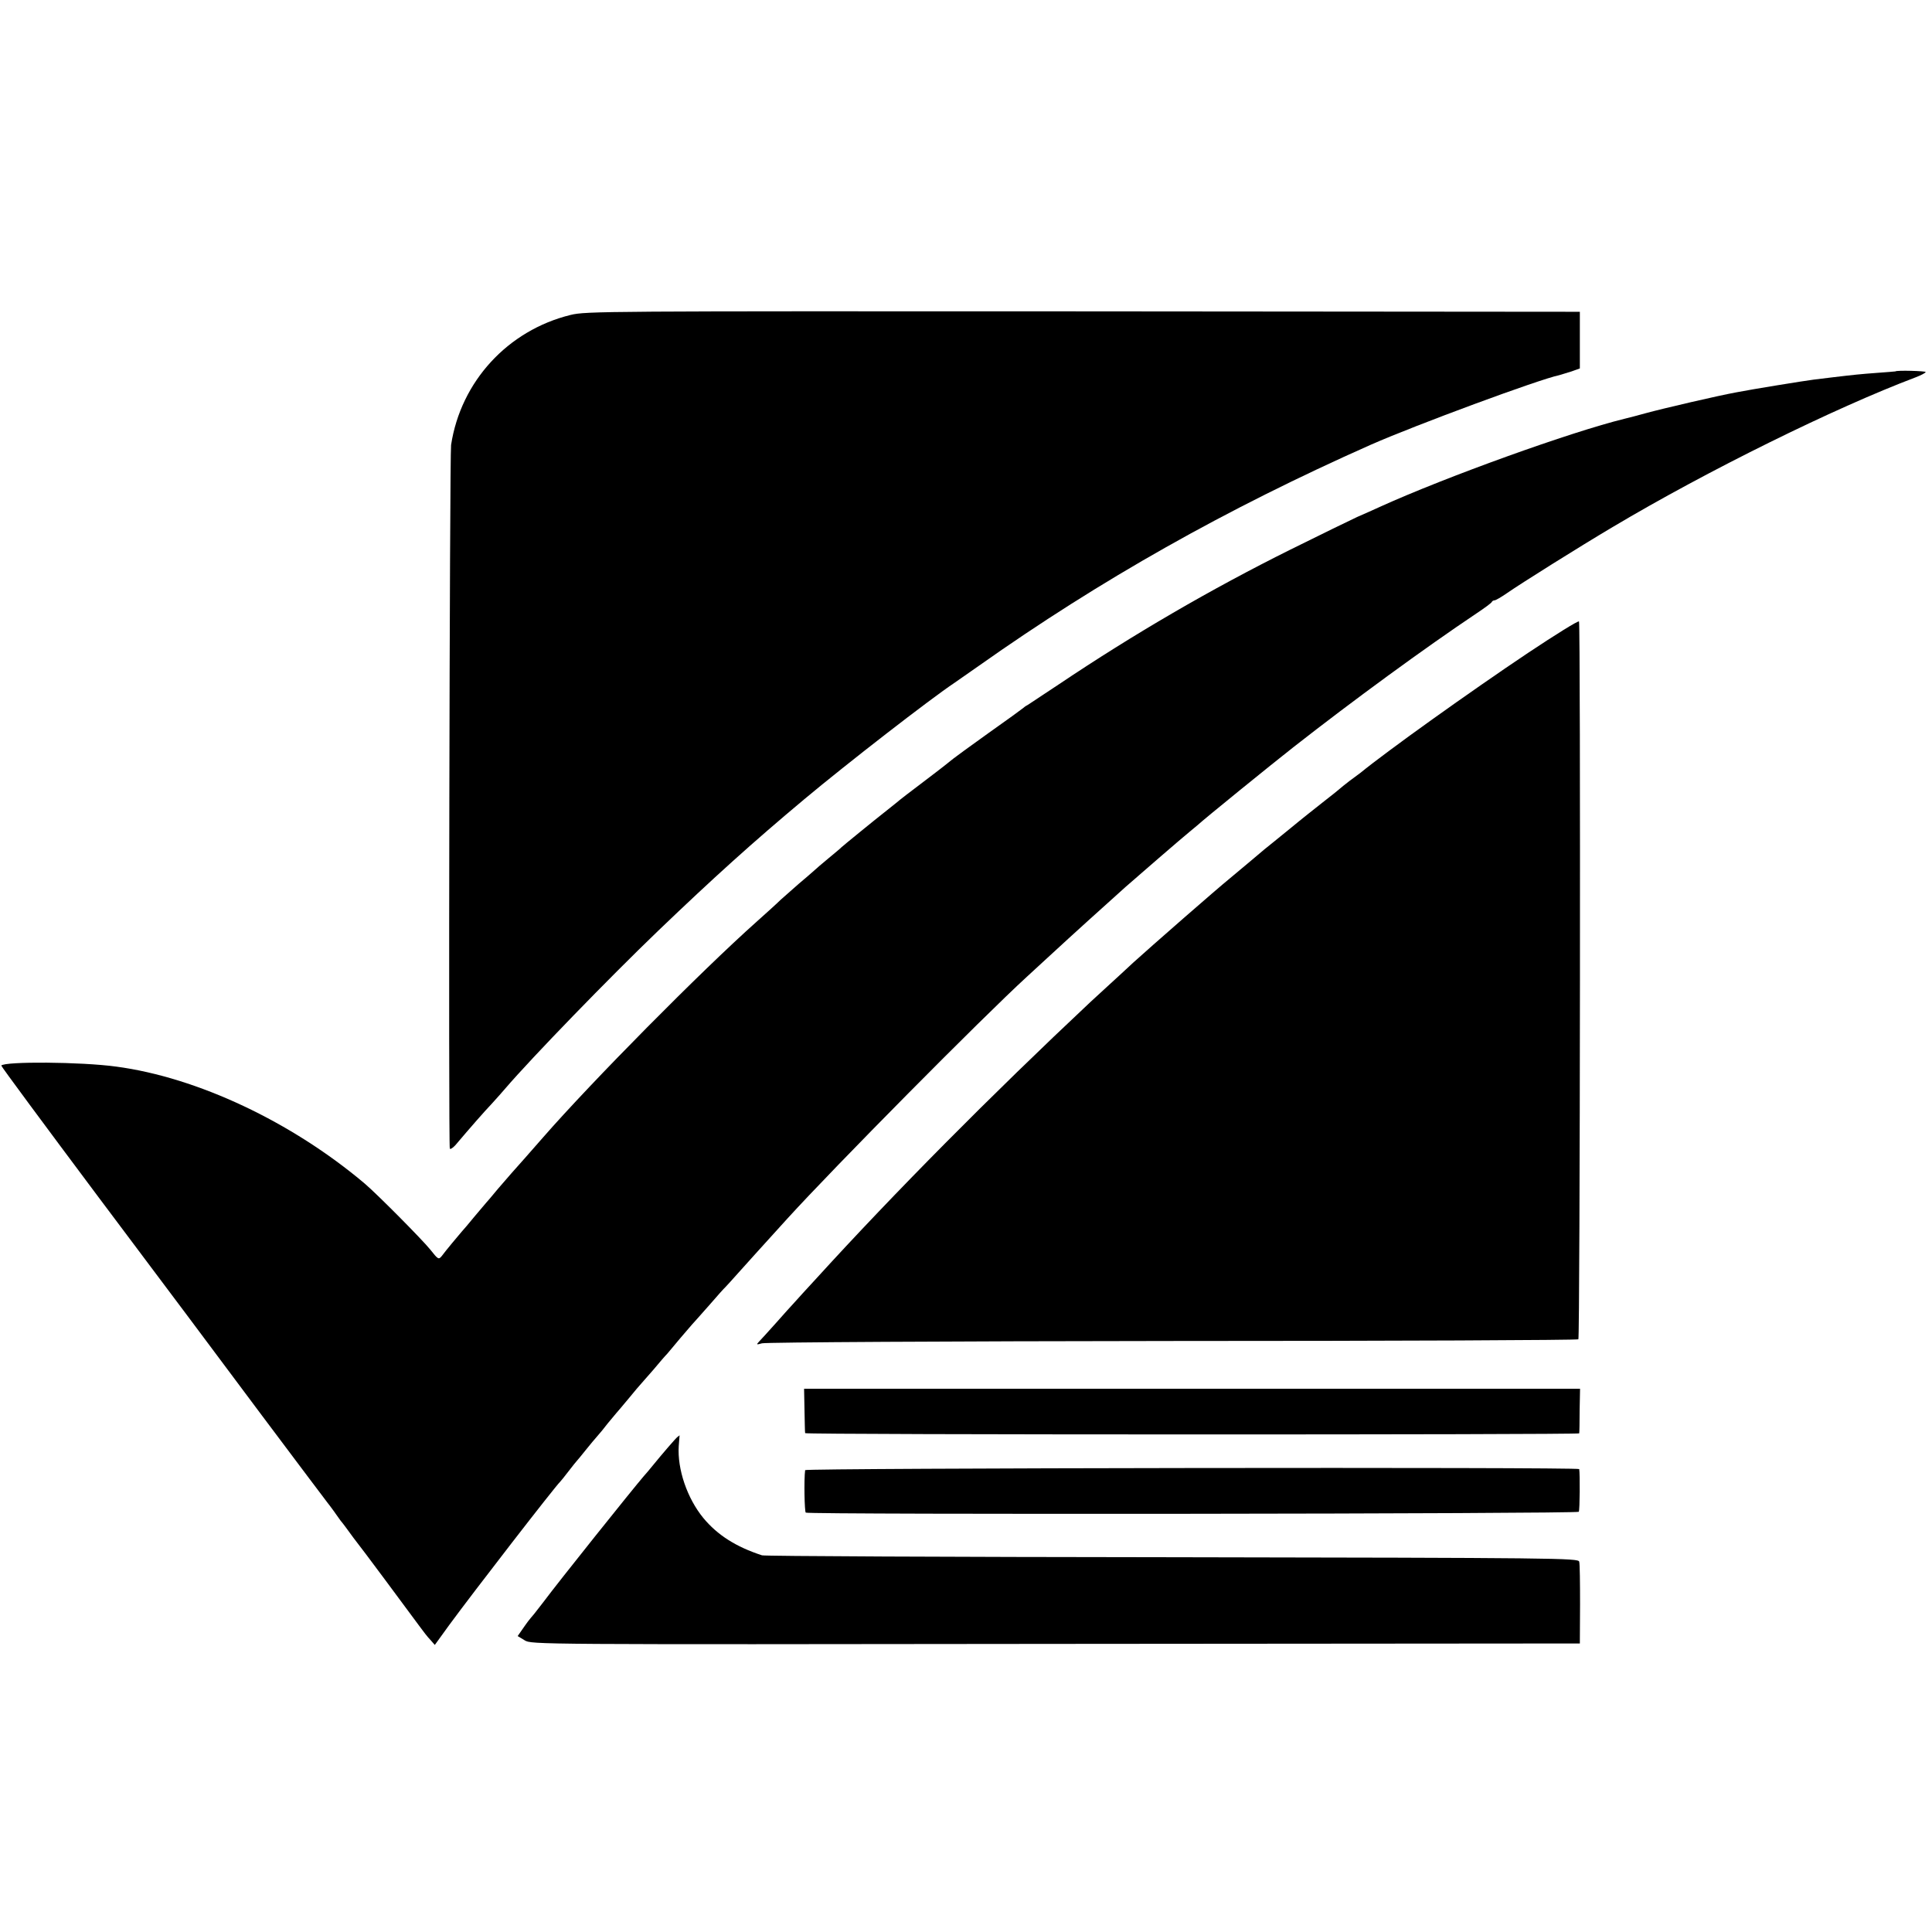
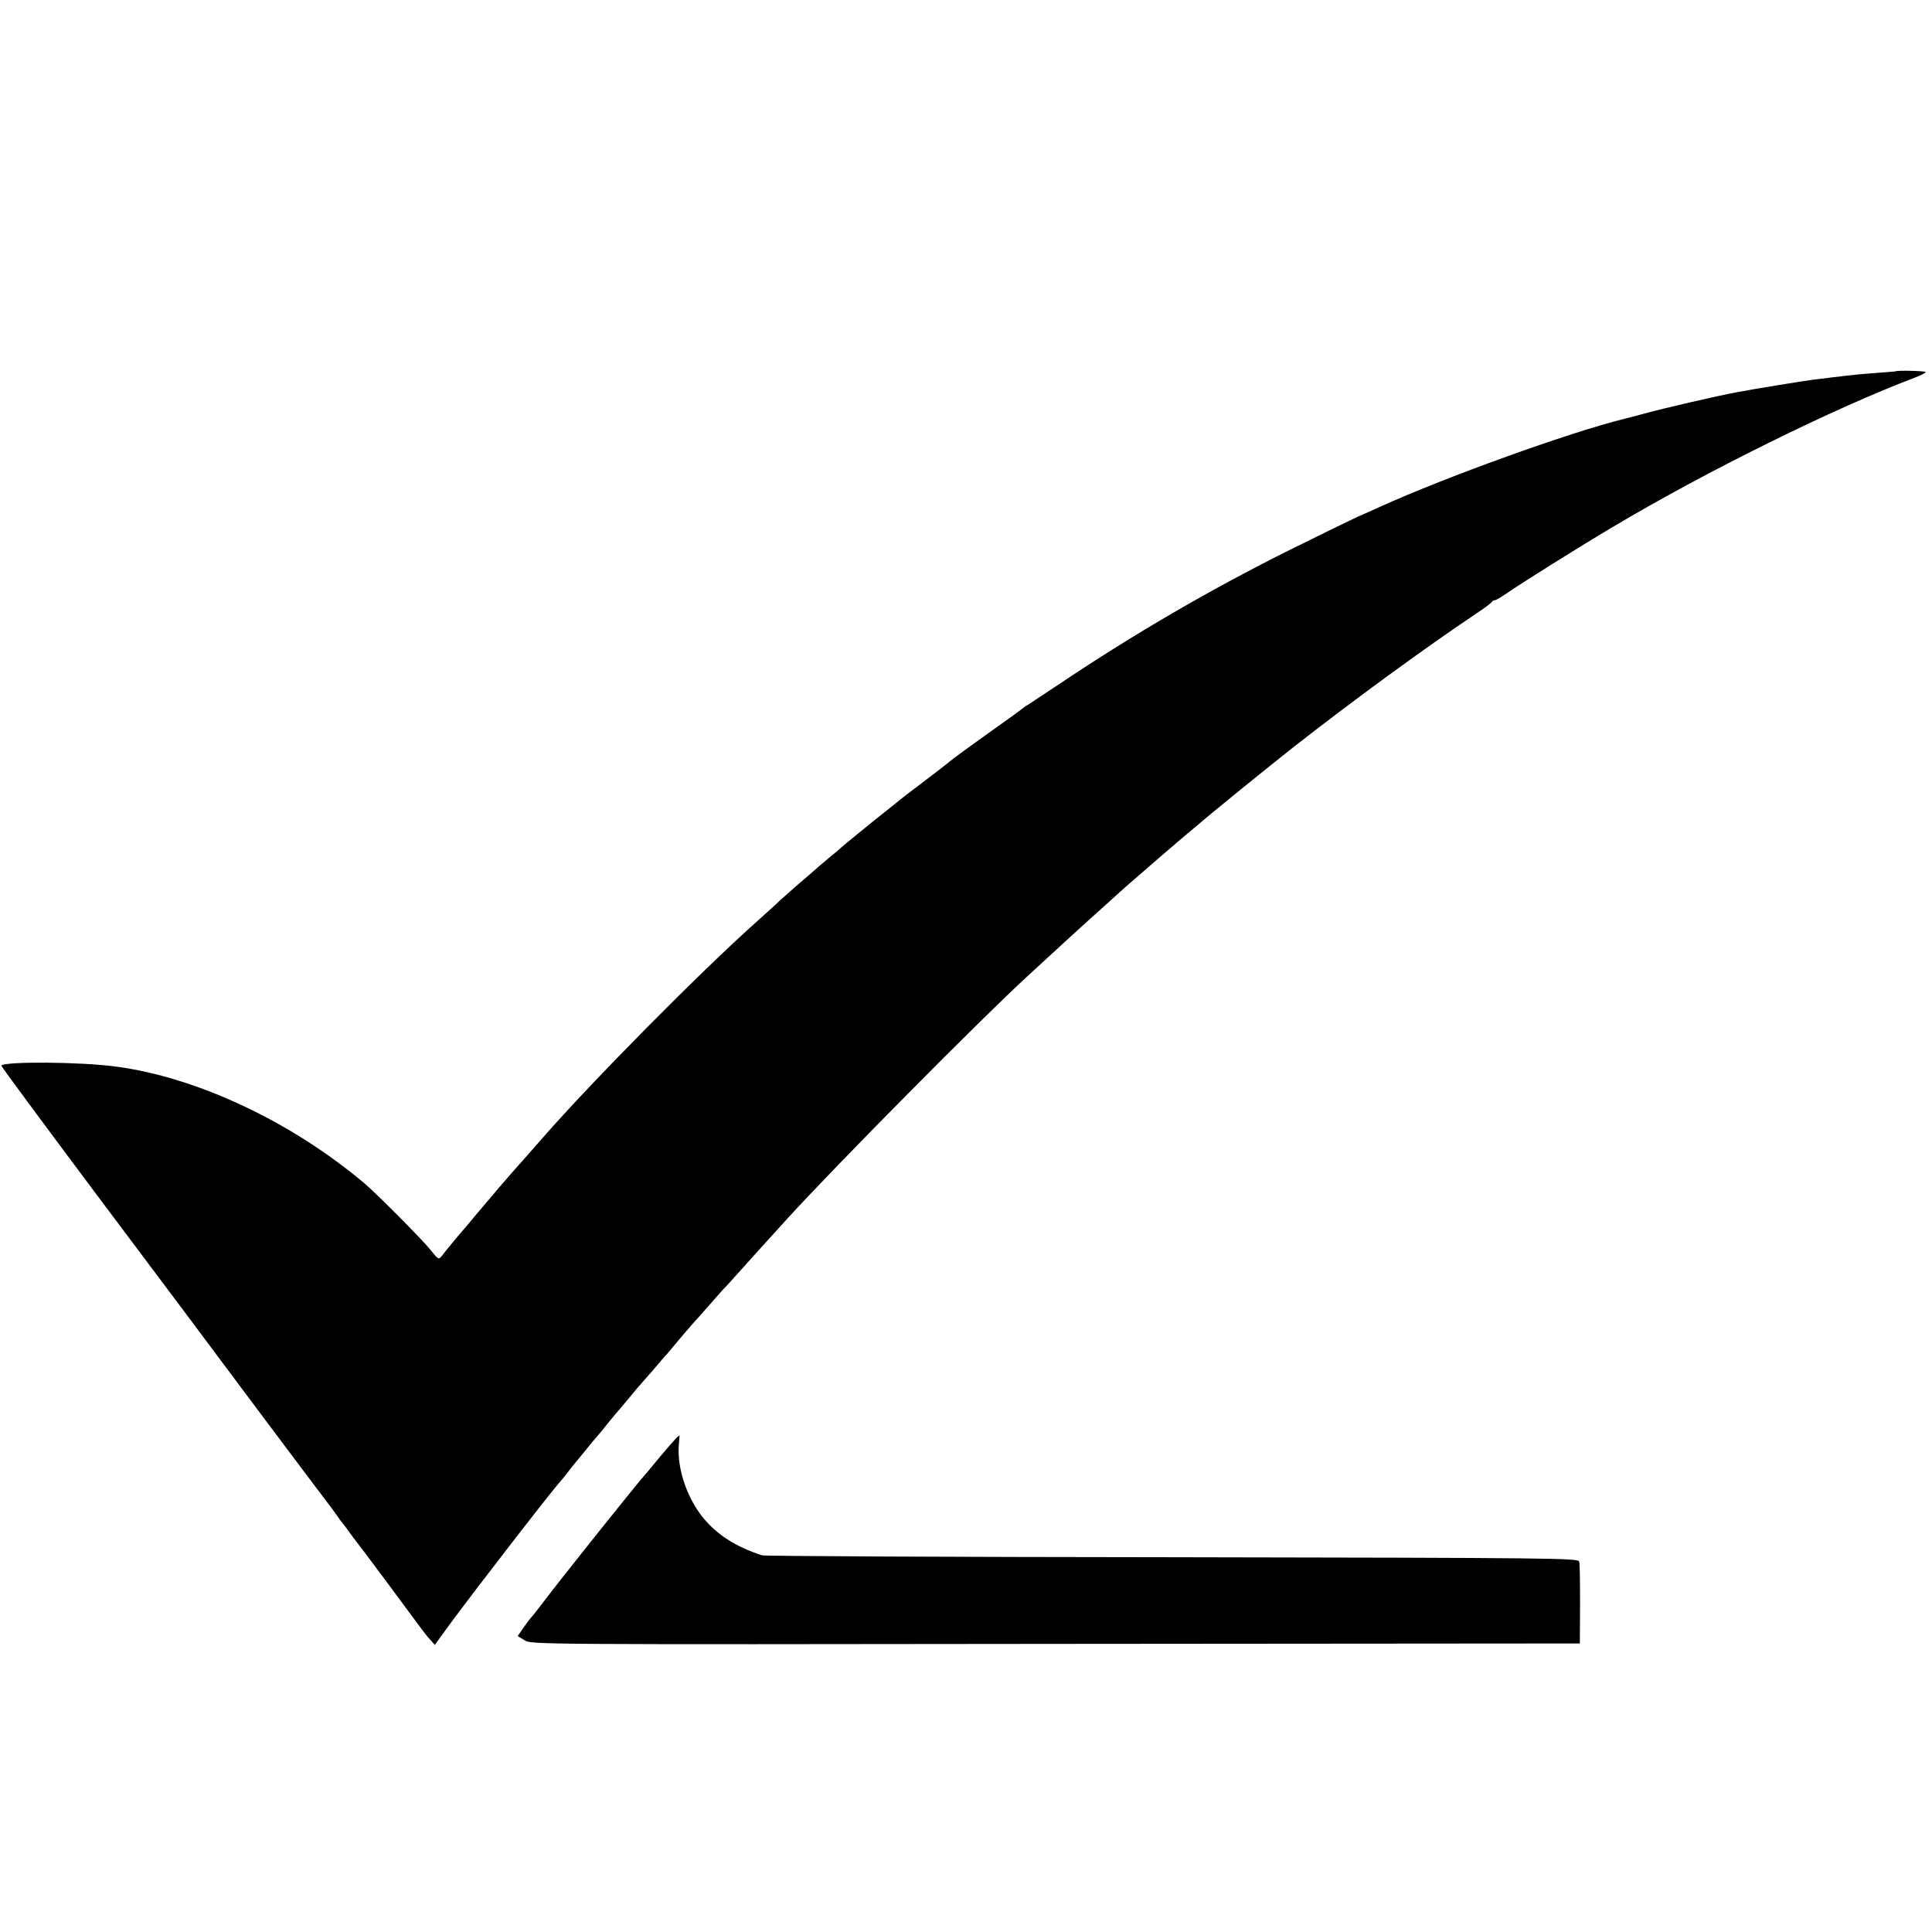
<svg xmlns="http://www.w3.org/2000/svg" version="1.0" width="914pt" height="914pt" viewBox="0 0 914 914" preserveAspectRatio="xMidYMid meet">
  <g transform="translate(0,914) scale(0.1,-0.1)" fill="#000000" stroke="none">
-     <path d="M2699 7650 c-297 -73 -519 -315 -565 -615 -7 -50 -13 -3313 -6 -3329 3 -4 14 3 26 16 72 85 136 158 173 197 23 25 51 57 63 71 128 149 492 524 722 745 265 254 448 419 693 624 201 168 594 473 711 551 12 8 64 45 116 81 573 405 1168 741 1853 1045 211 93 798 310 891 329 11 3 37 11 59 18 l39 14 0 134 0 134 -2349 2 c-2269 1 -2353 1 -2426 -17z" />
    <path d="M8967 7383 c-1 0 -40 -4 -87 -7 -81 -6 -109 -9 -210 -21 -25 -3 -65 -8 -90 -11 -41 -5 -294 -46 -365 -60 -88 -16 -346 -76 -430 -99 -33 -9 -77 -21 -99 -26 -254 -62 -845 -275 -1156 -416 -30 -14 -80 -36 -110 -49 -30 -14 -172 -83 -315 -154 -376 -187 -742 -400 -1095 -637 -73 -48 -139 -92 -148 -98 -10 -5 -19 -12 -22 -15 -3 -3 -77 -57 -165 -119 -88 -63 -162 -117 -165 -120 -3 -3 -61 -49 -130 -101 -69 -52 -130 -99 -136 -105 -6 -5 -29 -23 -50 -40 -60 -47 -208 -168 -214 -174 -3 -4 -30 -26 -60 -51 -30 -25 -62 -52 -70 -60 -9 -8 -41 -36 -71 -61 -30 -26 -68 -60 -85 -75 -16 -16 -68 -63 -114 -104 -265 -236 -782 -759 -1010 -1020 -48 -55 -137 -156 -150 -170 -8 -9 -37 -43 -65 -75 -27 -33 -52 -62 -55 -65 -3 -3 -27 -32 -55 -65 -27 -33 -54 -65 -60 -71 -13 -15 -76 -90 -95 -116 -15 -18 -17 -17 -55 31 -39 48 -249 260 -310 312 -346 292 -792 502 -1175 553 -168 23 -527 25 -544 5 -2 -2 206 -283 461 -624 256 -341 603 -804 771 -1030 169 -225 309 -412 312 -415 3 -3 16 -21 30 -40 13 -19 28 -39 32 -45 5 -5 32 -41 60 -80 29 -38 56 -74 61 -80 7 -9 151 -202 249 -335 18 -25 42 -56 54 -68 l21 -24 68 94 c113 154 502 657 525 678 3 3 21 25 40 50 19 25 37 47 40 50 3 3 21 25 41 50 20 25 45 55 55 66 11 12 33 39 49 60 17 20 35 42 40 48 6 6 32 38 60 71 27 33 54 65 60 71 5 6 31 35 57 65 25 30 54 64 65 75 10 12 38 45 62 74 25 29 50 58 55 64 6 6 42 47 81 91 38 44 72 82 76 85 3 3 30 32 59 65 46 51 121 135 235 260 224 246 920 949 1134 1145 57 52 118 109 136 125 46 43 258 235 331 300 43 38 273 237 303 261 13 10 28 24 35 29 31 29 355 292 456 371 282 221 623 470 865 632 39 26 72 50 73 55 2 4 8 7 13 7 5 0 31 15 57 33 66 46 340 218 502 314 445 265 1049 563 1433 708 26 10 47 21 47 25 0 5 -137 9 -143 3z" />
-     <path d="M7230 6052 c-275 -184 -668 -465 -795 -569 -6 -4 -28 -21 -50 -37 -22 -17 -42 -33 -45 -36 -3 -3 -36 -30 -75 -60 -38 -30 -109 -86 -156 -125 -47 -38 -104 -85 -127 -103 -22 -19 -51 -43 -64 -54 -32 -27 -57 -48 -98 -82 -70 -57 -375 -324 -460 -401 -25 -23 -76 -71 -115 -106 -38 -35 -77 -71 -86 -79 -470 -441 -928 -903 -1295 -1306 -45 -49 -93 -101 -105 -115 -13 -14 -53 -58 -89 -99 -36 -40 -72 -80 -80 -88 -13 -14 -11 -14 15 -7 17 5 889 10 1943 11 1052 0 1915 4 1919 8 8 8 11 3384 3 3396 -3 5 -111 -62 -240 -148z" />
-     <path d="M3806 2468 c1 -57 2 -105 3 -108 1 -8 3661 -8 3662 -1 1 4 2 52 2 109 l2 102 -1835 0 -1836 0 2 -102z" />
    <path d="M3205 2342 c-8 -6 -68 -75 -125 -145 -8 -10 -23 -28 -34 -40 -55 -64 -403 -499 -476 -597 -14 -18 -33 -42 -42 -54 -29 -34 -33 -40 -56 -73 l-23 -33 33 -20 c33 -20 42 -20 2512 -17 l2480 2 1 185 c0 102 -1 193 -4 202 -3 17 -108 18 -1925 21 -1056 1 -1930 5 -1941 9 -123 40 -211 96 -278 177 -76 93 -123 230 -116 340 2 28 4 51 4 51 0 0 -4 -4 -10 -8z" />
-     <path d="M3809 2185 c-6 -44 -3 -198 3 -201 16 -10 3651 -6 3657 4 5 8 6 179 2 202 -2 10 -3661 5 -3662 -5z" />
  </g>
</svg>